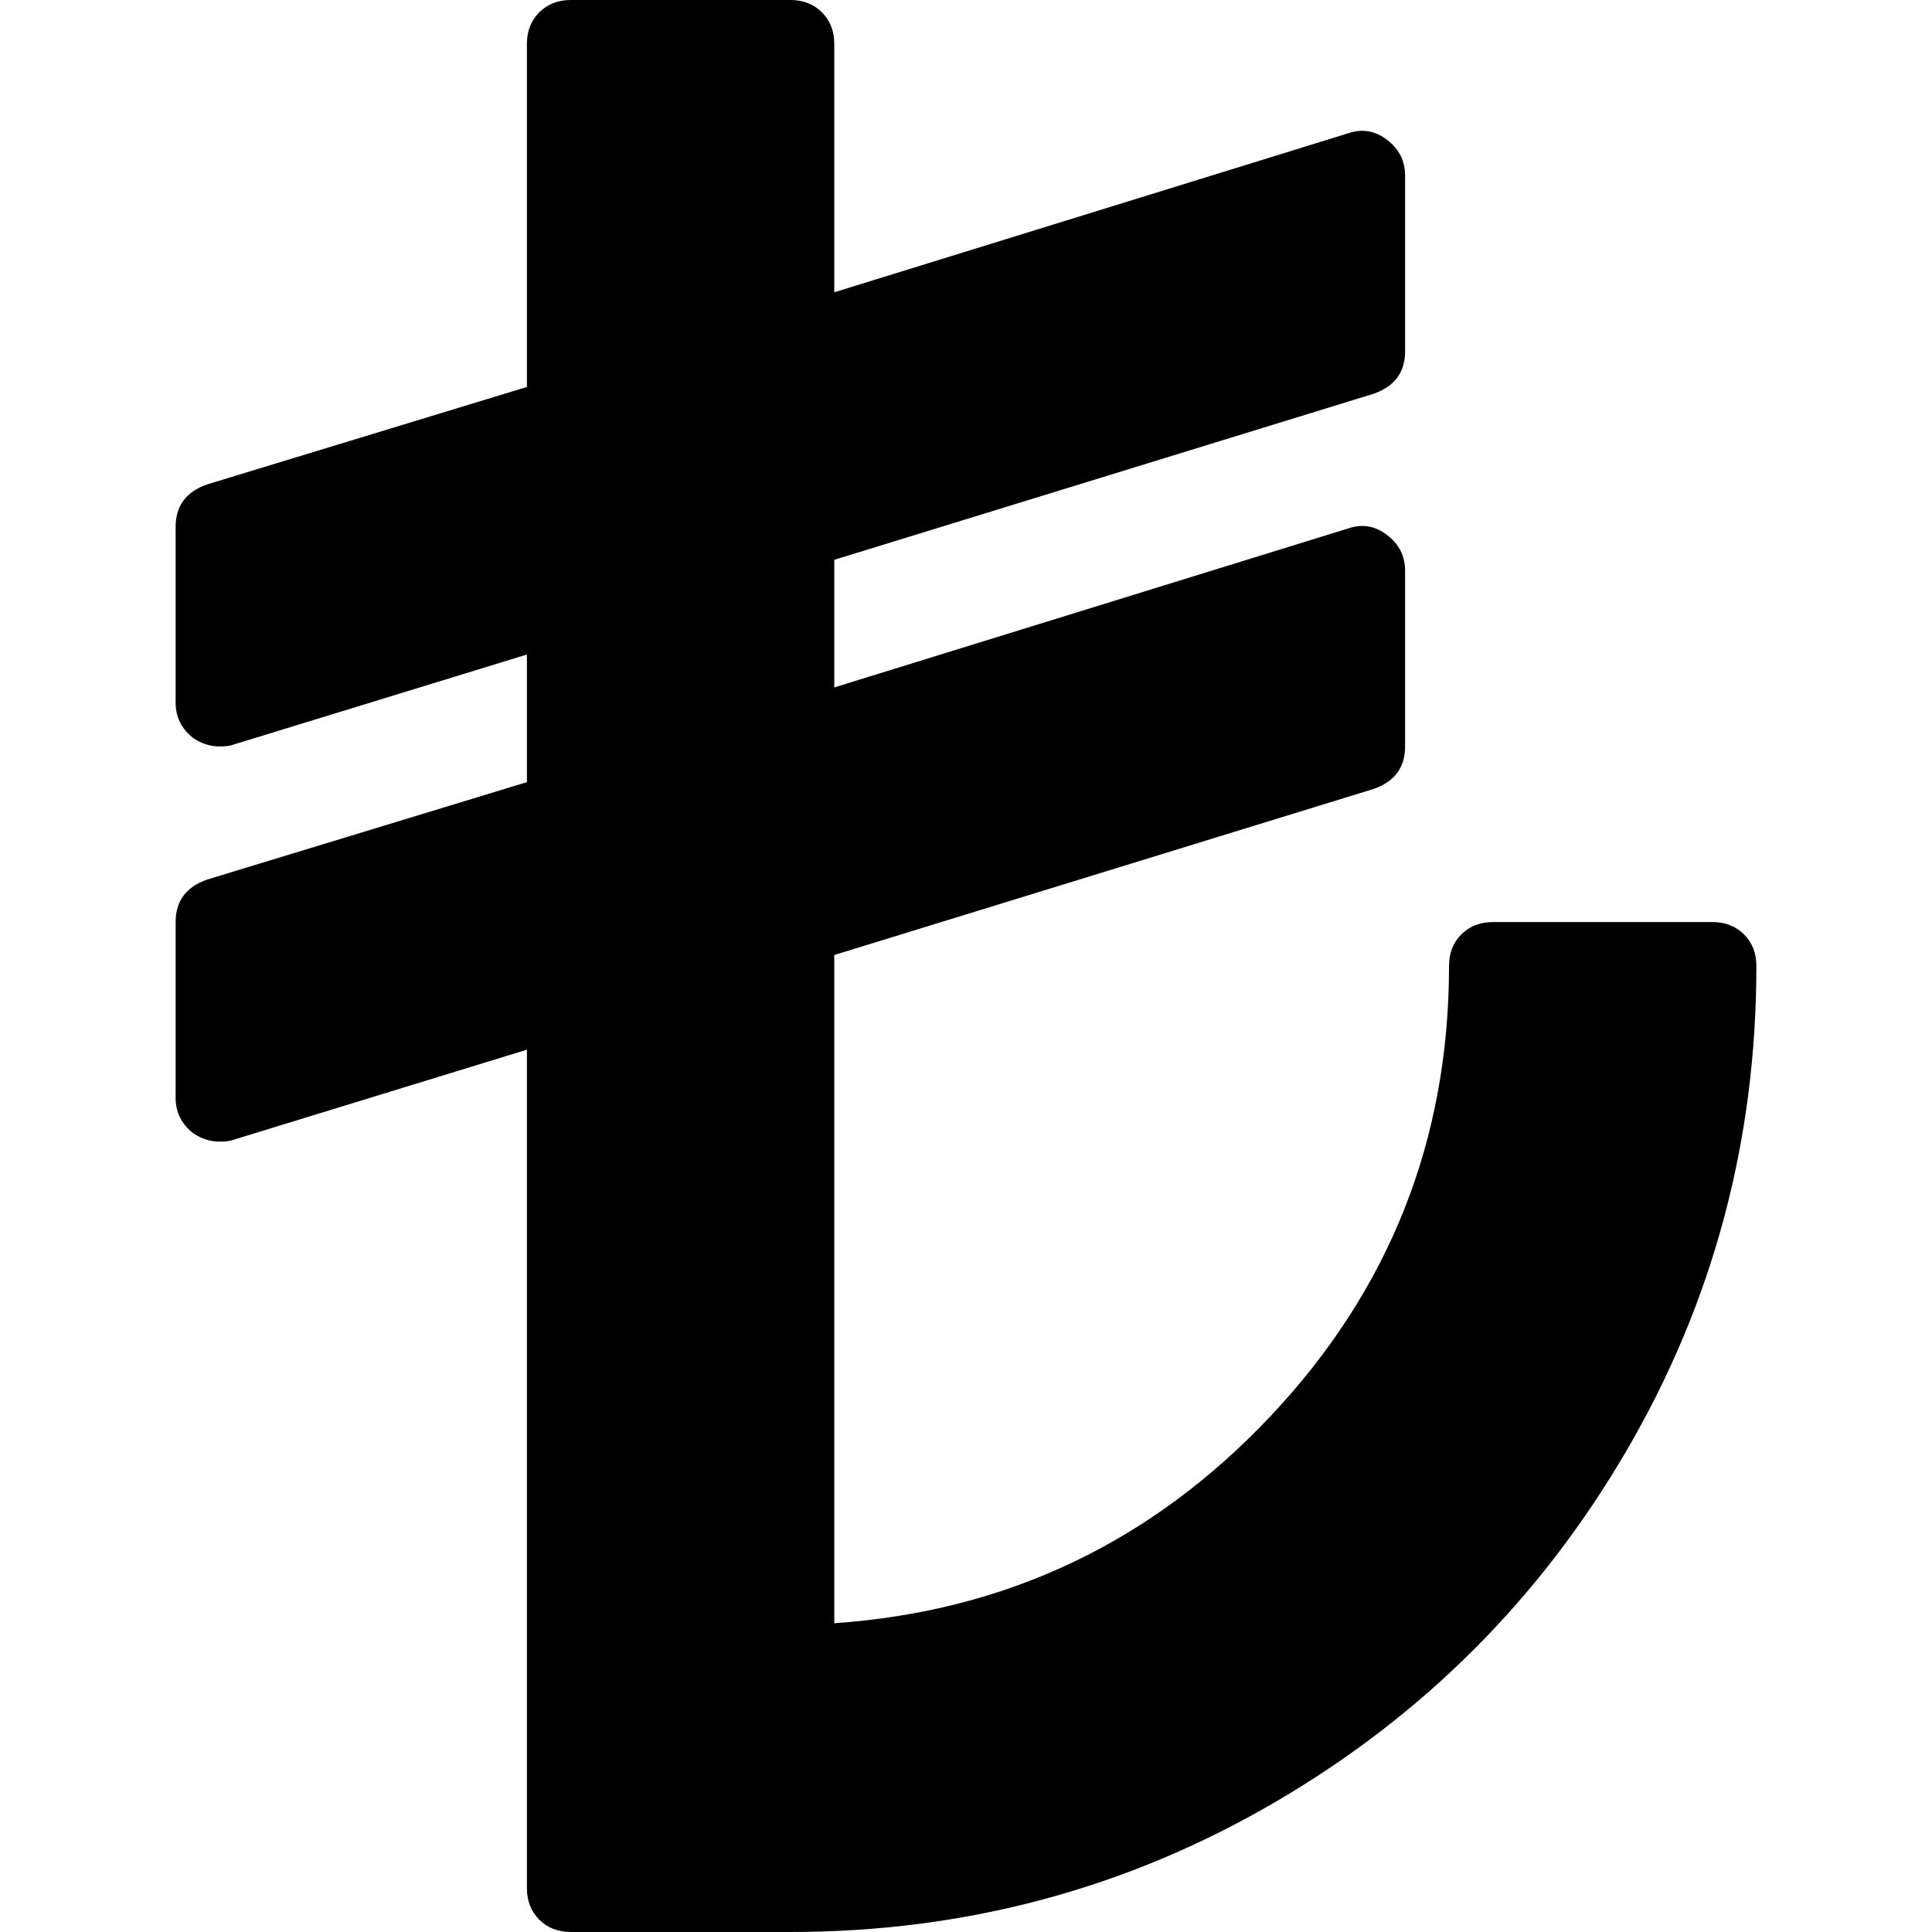
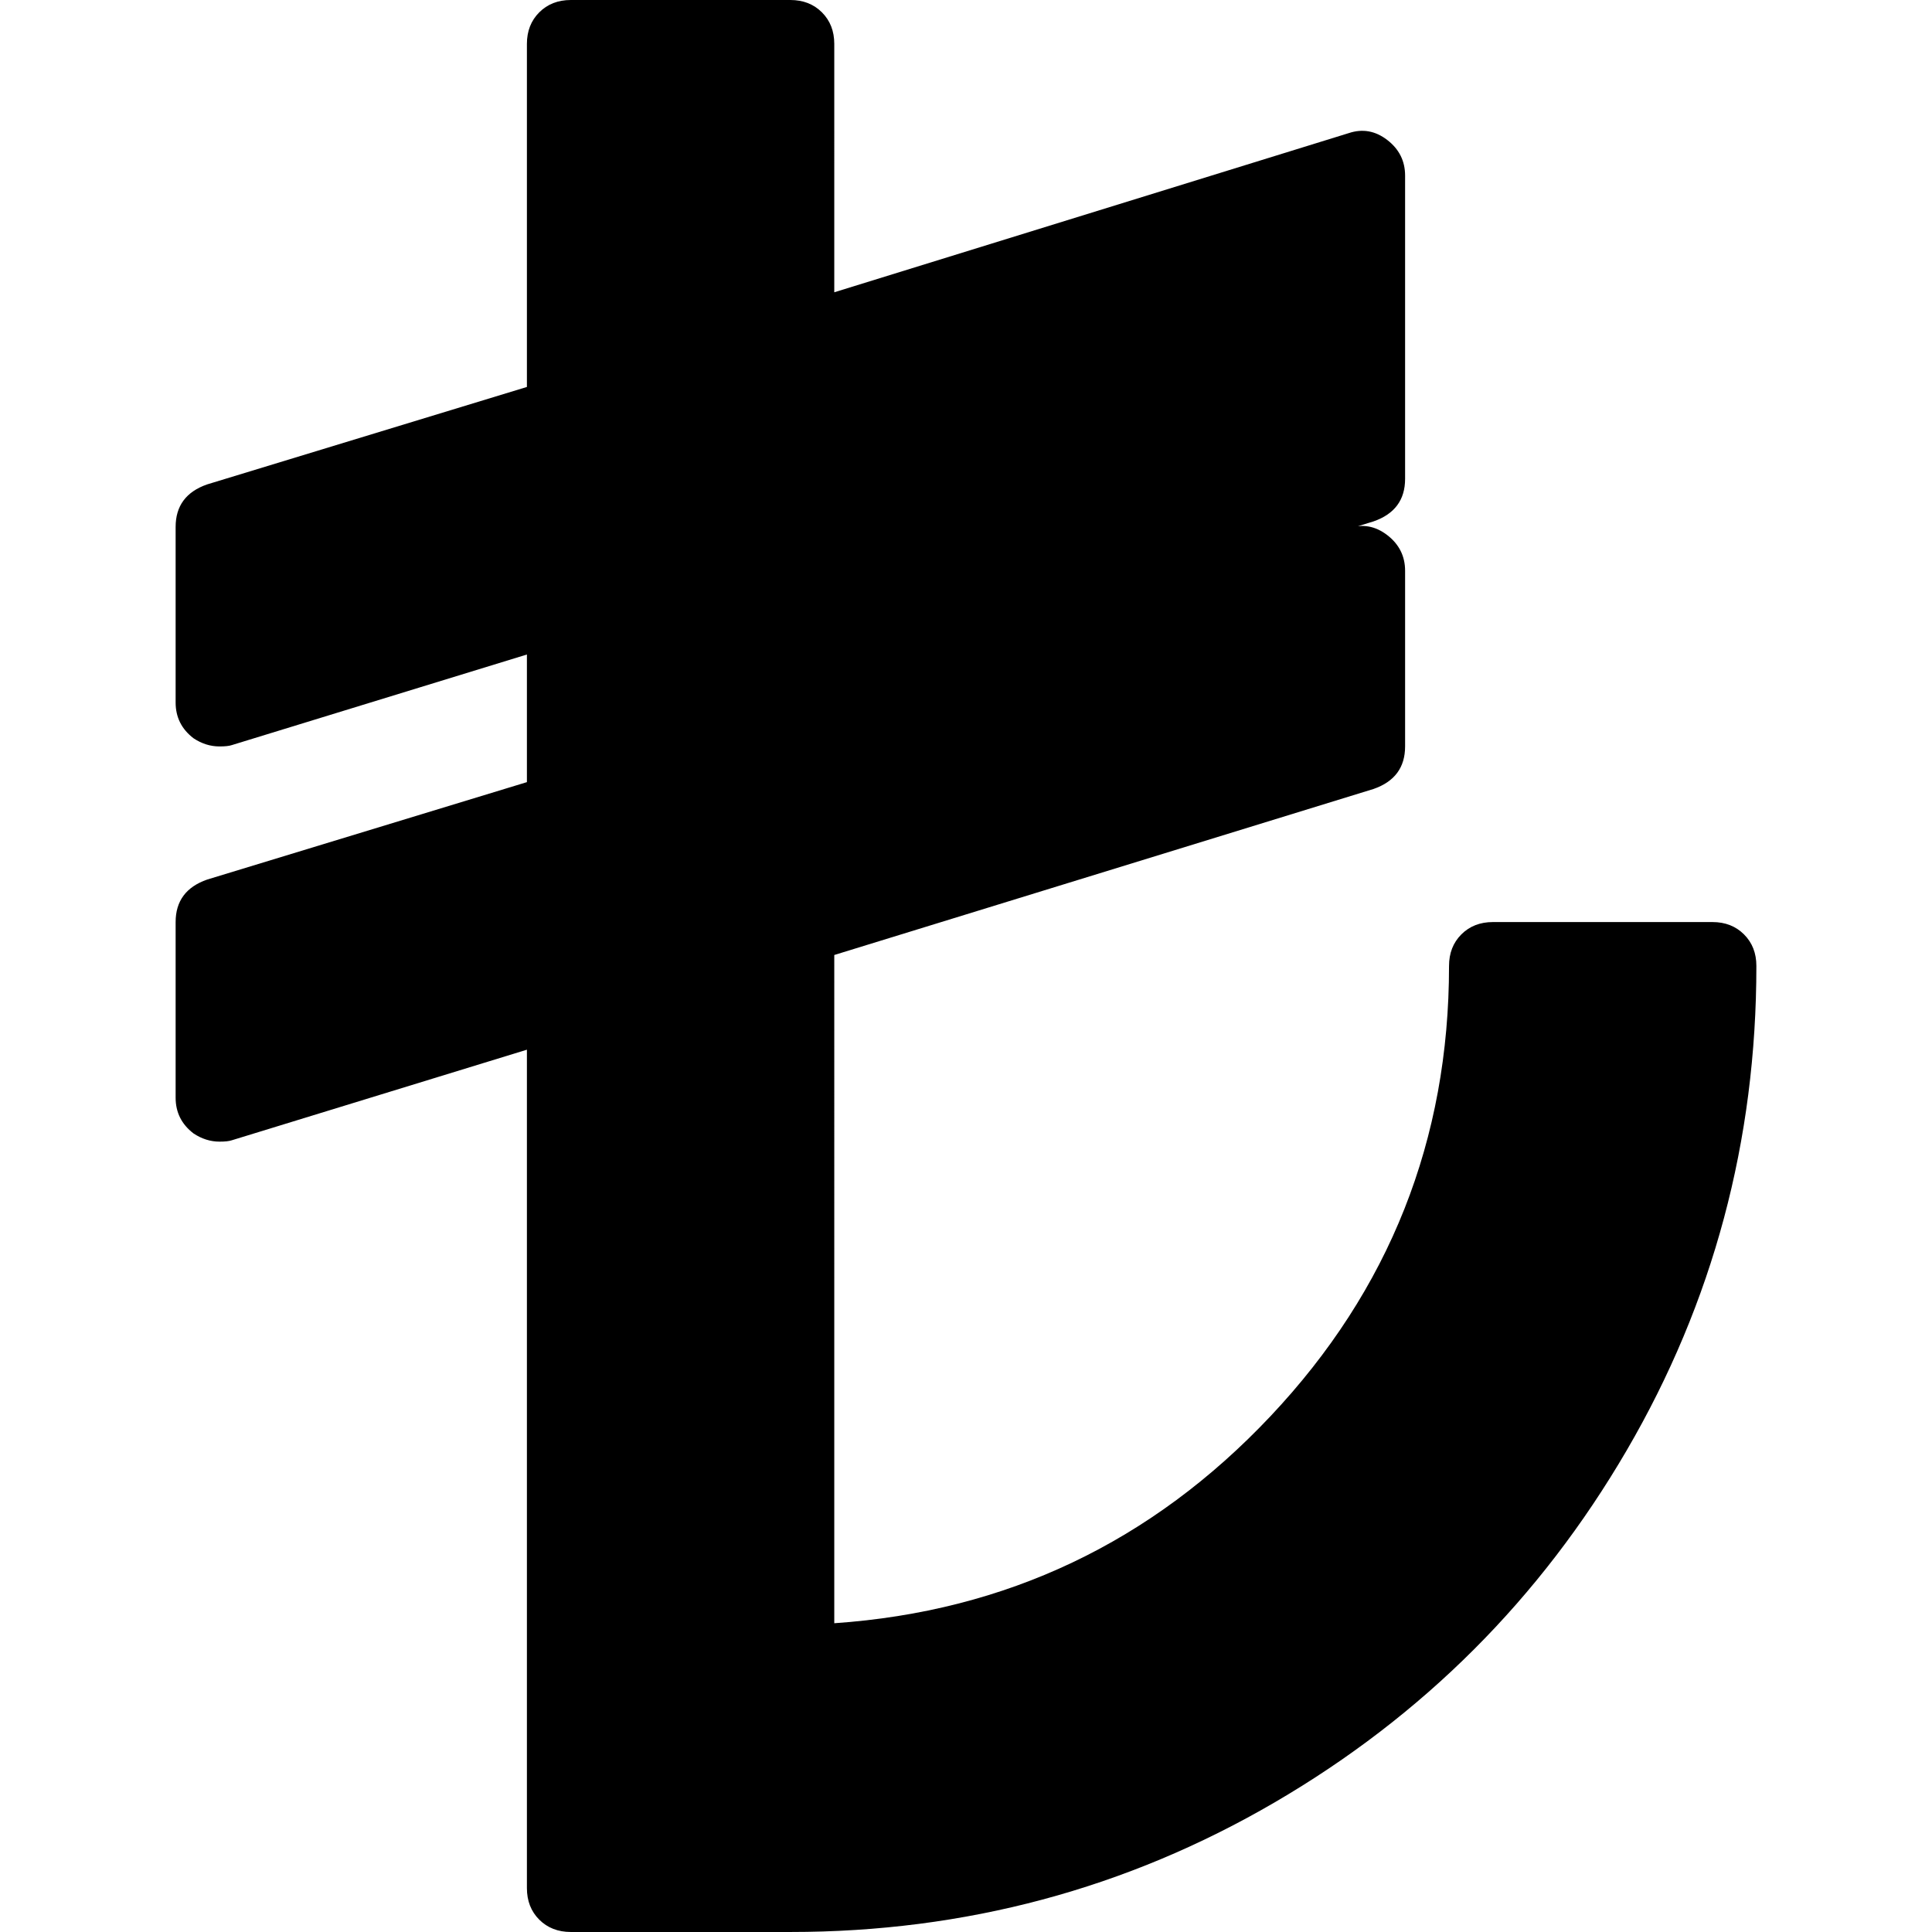
<svg xmlns="http://www.w3.org/2000/svg" version="1.1" id="Capa_1" x="0px" y="0px" width="401.987px" height="401.987px" viewBox="0 0 401.987 401.987" style="enable-background:new 0 0 401.987 401.987;" xml:space="preserve">
  <g>
-     <path d="M362.872,194.418c-1.711-1.711-3.901-2.568-6.563-2.568h-45.68c-2.669,0-4.859,0.857-6.57,2.568   c-1.711,1.713-2.562,3.899-2.562,6.567c0,36.167-12.368,67.384-37.121,93.652c-24.745,26.259-55.004,40.635-90.79,43.105V198.704   l112.203-34.545c4.38-1.521,6.567-4.473,6.567-8.853v-36.542c0-3.046-1.239-5.52-3.717-7.426c-2.471-1.903-5.141-2.376-7.994-1.427   l-107.059,33.12v-26.553l112.203-34.545c4.38-1.521,6.567-4.471,6.567-8.848V36.543c0-3.045-1.239-5.52-3.717-7.422   c-2.471-1.903-5.141-2.377-7.994-1.427l-107.059,33.12V9.136c0-2.666-0.855-4.853-2.57-6.567C169.303,0.859,167.112,0,164.448,0   h-45.681c-2.664,0-4.854,0.859-6.567,2.568c-1.711,1.714-2.568,3.901-2.568,6.567v71.379l-66.523,20.273   c-4.377,1.519-6.567,4.471-6.567,8.848v36.545c0,3.045,1.237,5.52,3.711,7.422c1.715,1.142,3.523,1.709,5.426,1.709   c1.142,0,1.997-0.09,2.568-0.284l61.385-18.843v26.553l-66.523,20.27c-4.377,1.52-6.567,4.471-6.567,8.848v36.552   c0,3.043,1.237,5.514,3.711,7.416c1.715,1.144,3.523,1.715,5.426,1.715c1.142,0,1.997-0.093,2.568-0.287l61.385-18.843v174.441   c0,2.669,0.854,4.853,2.568,6.57c1.712,1.704,3.903,2.566,6.567,2.566h45.681c36.354,0,69.949-8.993,100.79-26.98   c30.826-17.986,55.243-42.394,73.227-73.233c17.987-30.834,26.98-64.426,26.98-100.781   C365.449,198.326,364.594,196.14,362.872,194.418z" />
+     <path d="M362.872,194.418c-1.711-1.711-3.901-2.568-6.563-2.568h-45.68c-2.669,0-4.859,0.857-6.57,2.568   c-1.711,1.713-2.562,3.899-2.562,6.567c0,36.167-12.368,67.384-37.121,93.652c-24.745,26.259-55.004,40.635-90.79,43.105V198.704   l112.203-34.545c4.38-1.521,6.567-4.473,6.567-8.853v-36.542c0-3.046-1.239-5.52-3.717-7.426c-2.471-1.903-5.141-2.376-7.994-1.427   l-107.059,33.12l112.203-34.545c4.38-1.521,6.567-4.471,6.567-8.848V36.543c0-3.045-1.239-5.52-3.717-7.422   c-2.471-1.903-5.141-2.377-7.994-1.427l-107.059,33.12V9.136c0-2.666-0.855-4.853-2.57-6.567C169.303,0.859,167.112,0,164.448,0   h-45.681c-2.664,0-4.854,0.859-6.567,2.568c-1.711,1.714-2.568,3.901-2.568,6.567v71.379l-66.523,20.273   c-4.377,1.519-6.567,4.471-6.567,8.848v36.545c0,3.045,1.237,5.52,3.711,7.422c1.715,1.142,3.523,1.709,5.426,1.709   c1.142,0,1.997-0.09,2.568-0.284l61.385-18.843v26.553l-66.523,20.27c-4.377,1.52-6.567,4.471-6.567,8.848v36.552   c0,3.043,1.237,5.514,3.711,7.416c1.715,1.144,3.523,1.715,5.426,1.715c1.142,0,1.997-0.093,2.568-0.287l61.385-18.843v174.441   c0,2.669,0.854,4.853,2.568,6.57c1.712,1.704,3.903,2.566,6.567,2.566h45.681c36.354,0,69.949-8.993,100.79-26.98   c30.826-17.986,55.243-42.394,73.227-73.233c17.987-30.834,26.98-64.426,26.98-100.781   C365.449,198.326,364.594,196.14,362.872,194.418z" />
  </g>
  <g>
</g>
  <g>
</g>
  <g>
</g>
  <g>
</g>
  <g>
</g>
  <g>
</g>
  <g>
</g>
  <g>
</g>
  <g>
</g>
  <g>
</g>
  <g>
</g>
  <g>
</g>
  <g>
</g>
  <g>
</g>
  <g>
</g>
</svg>